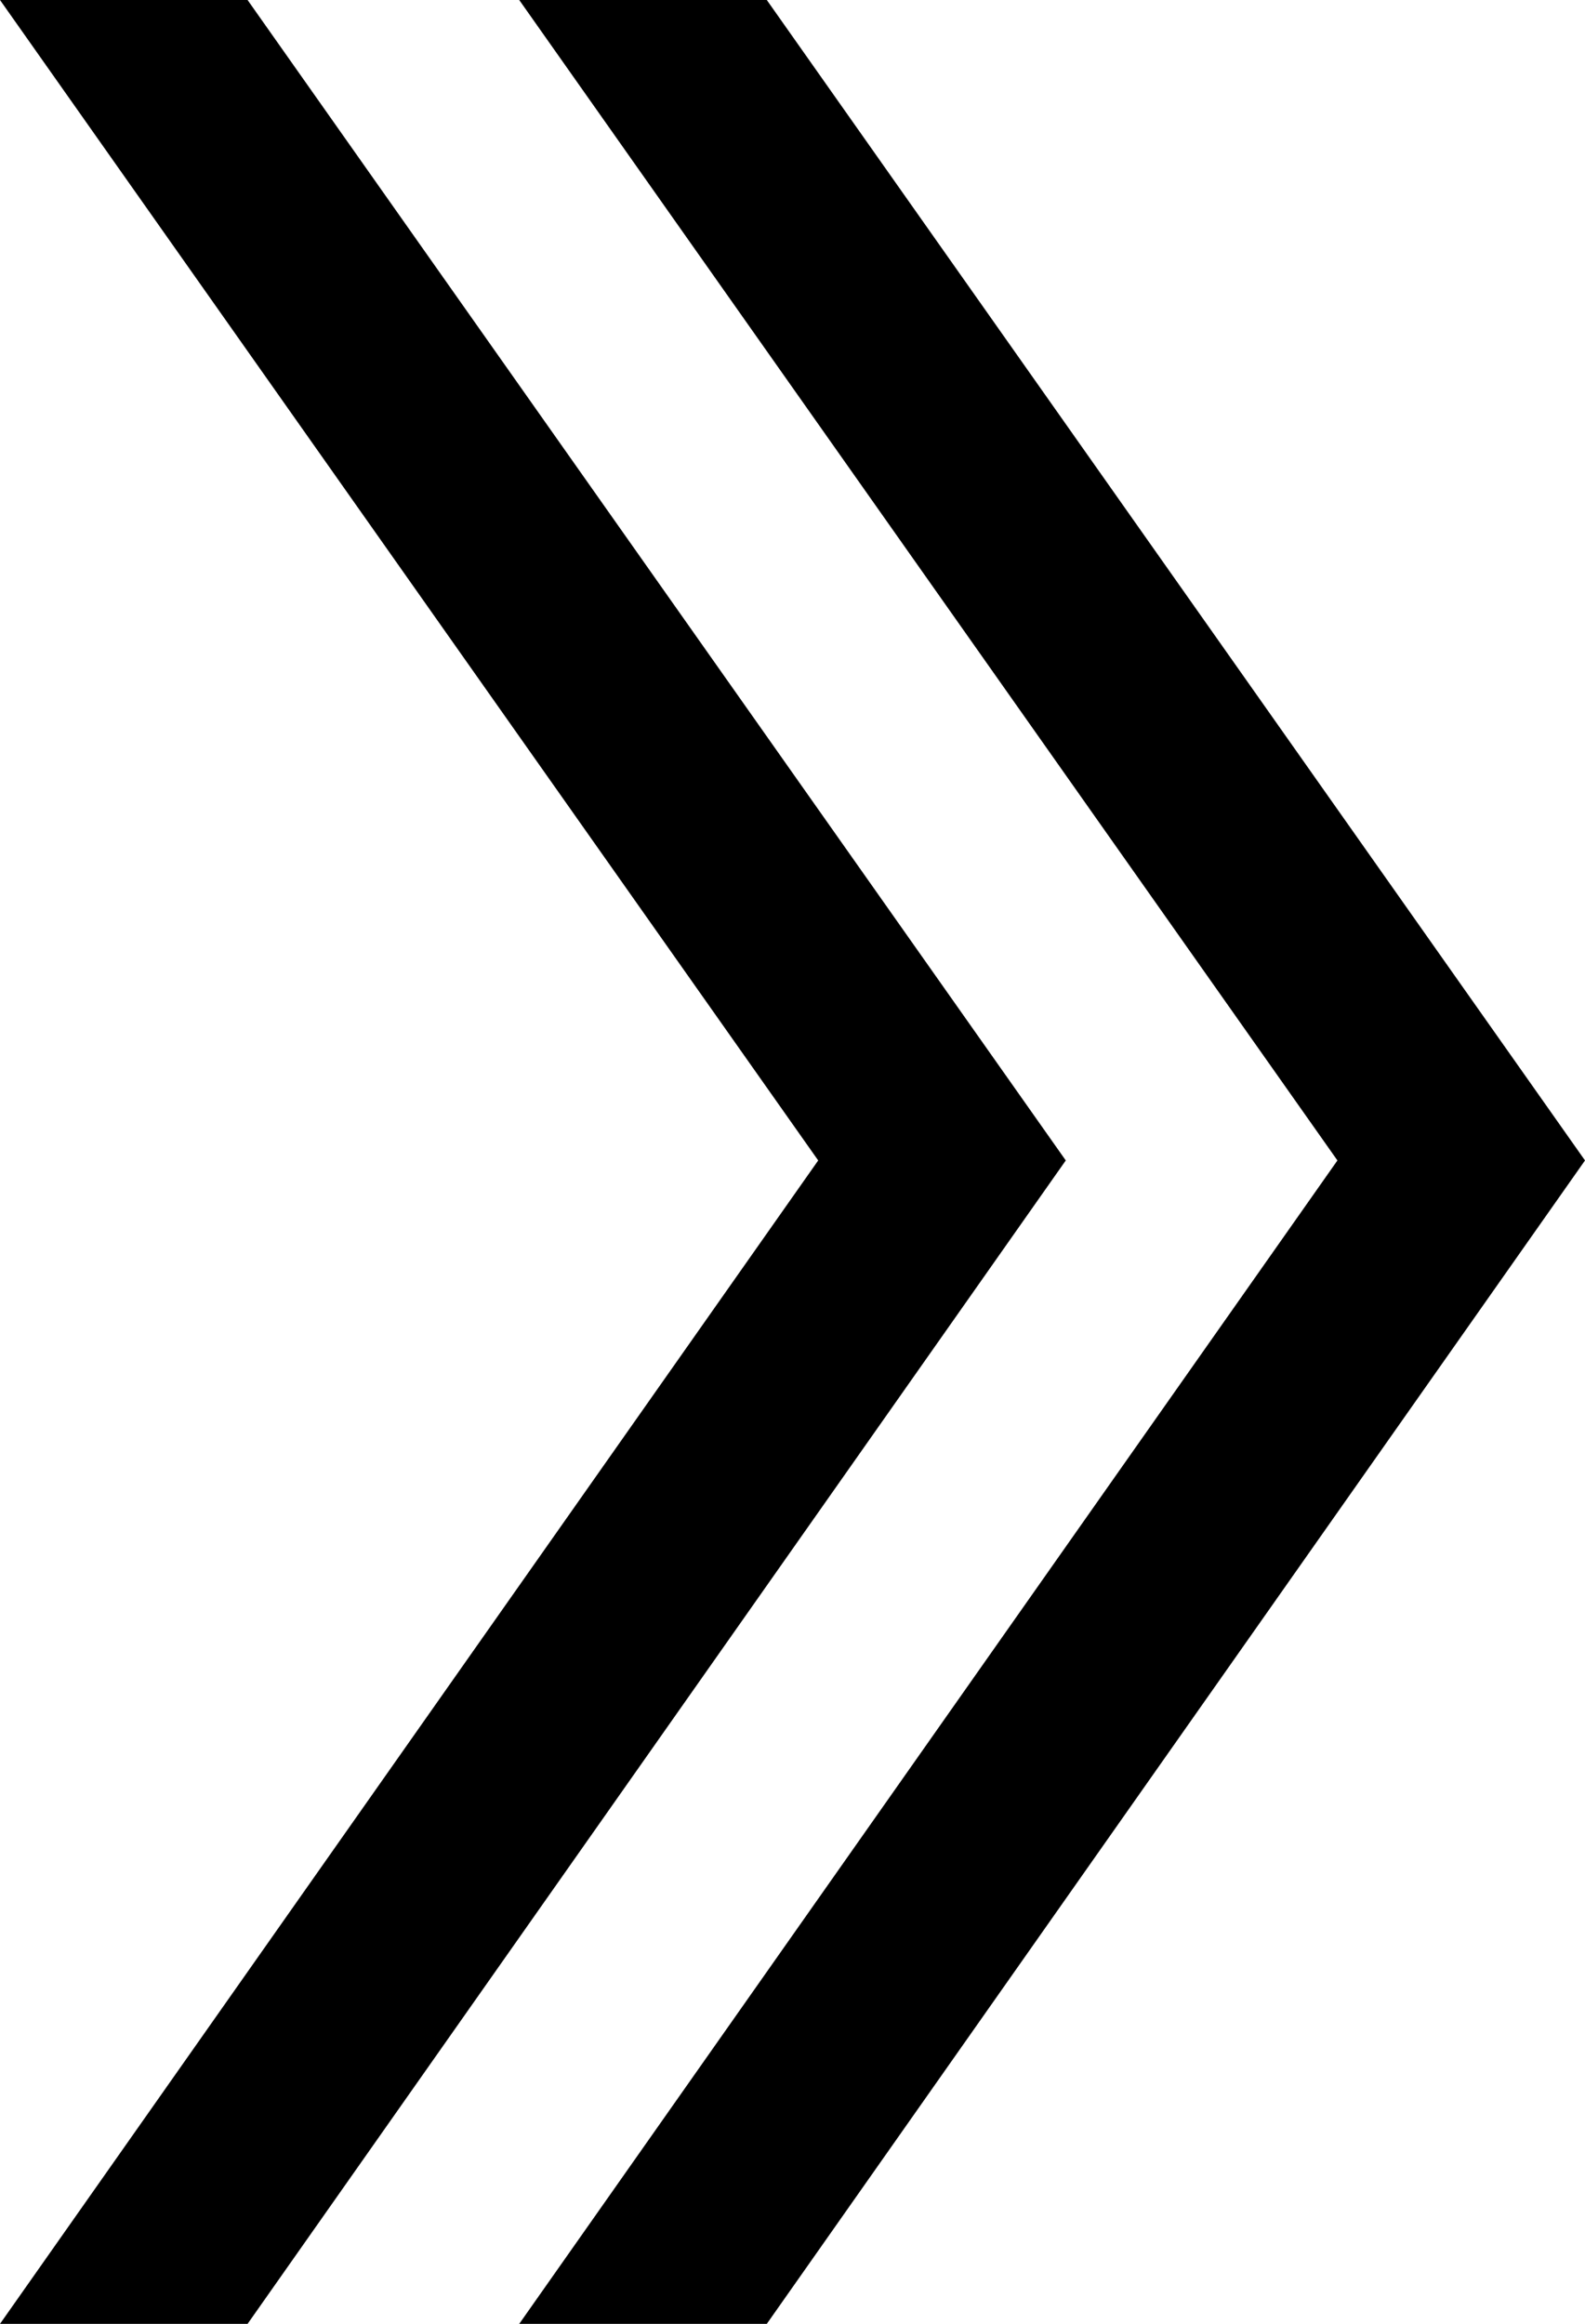
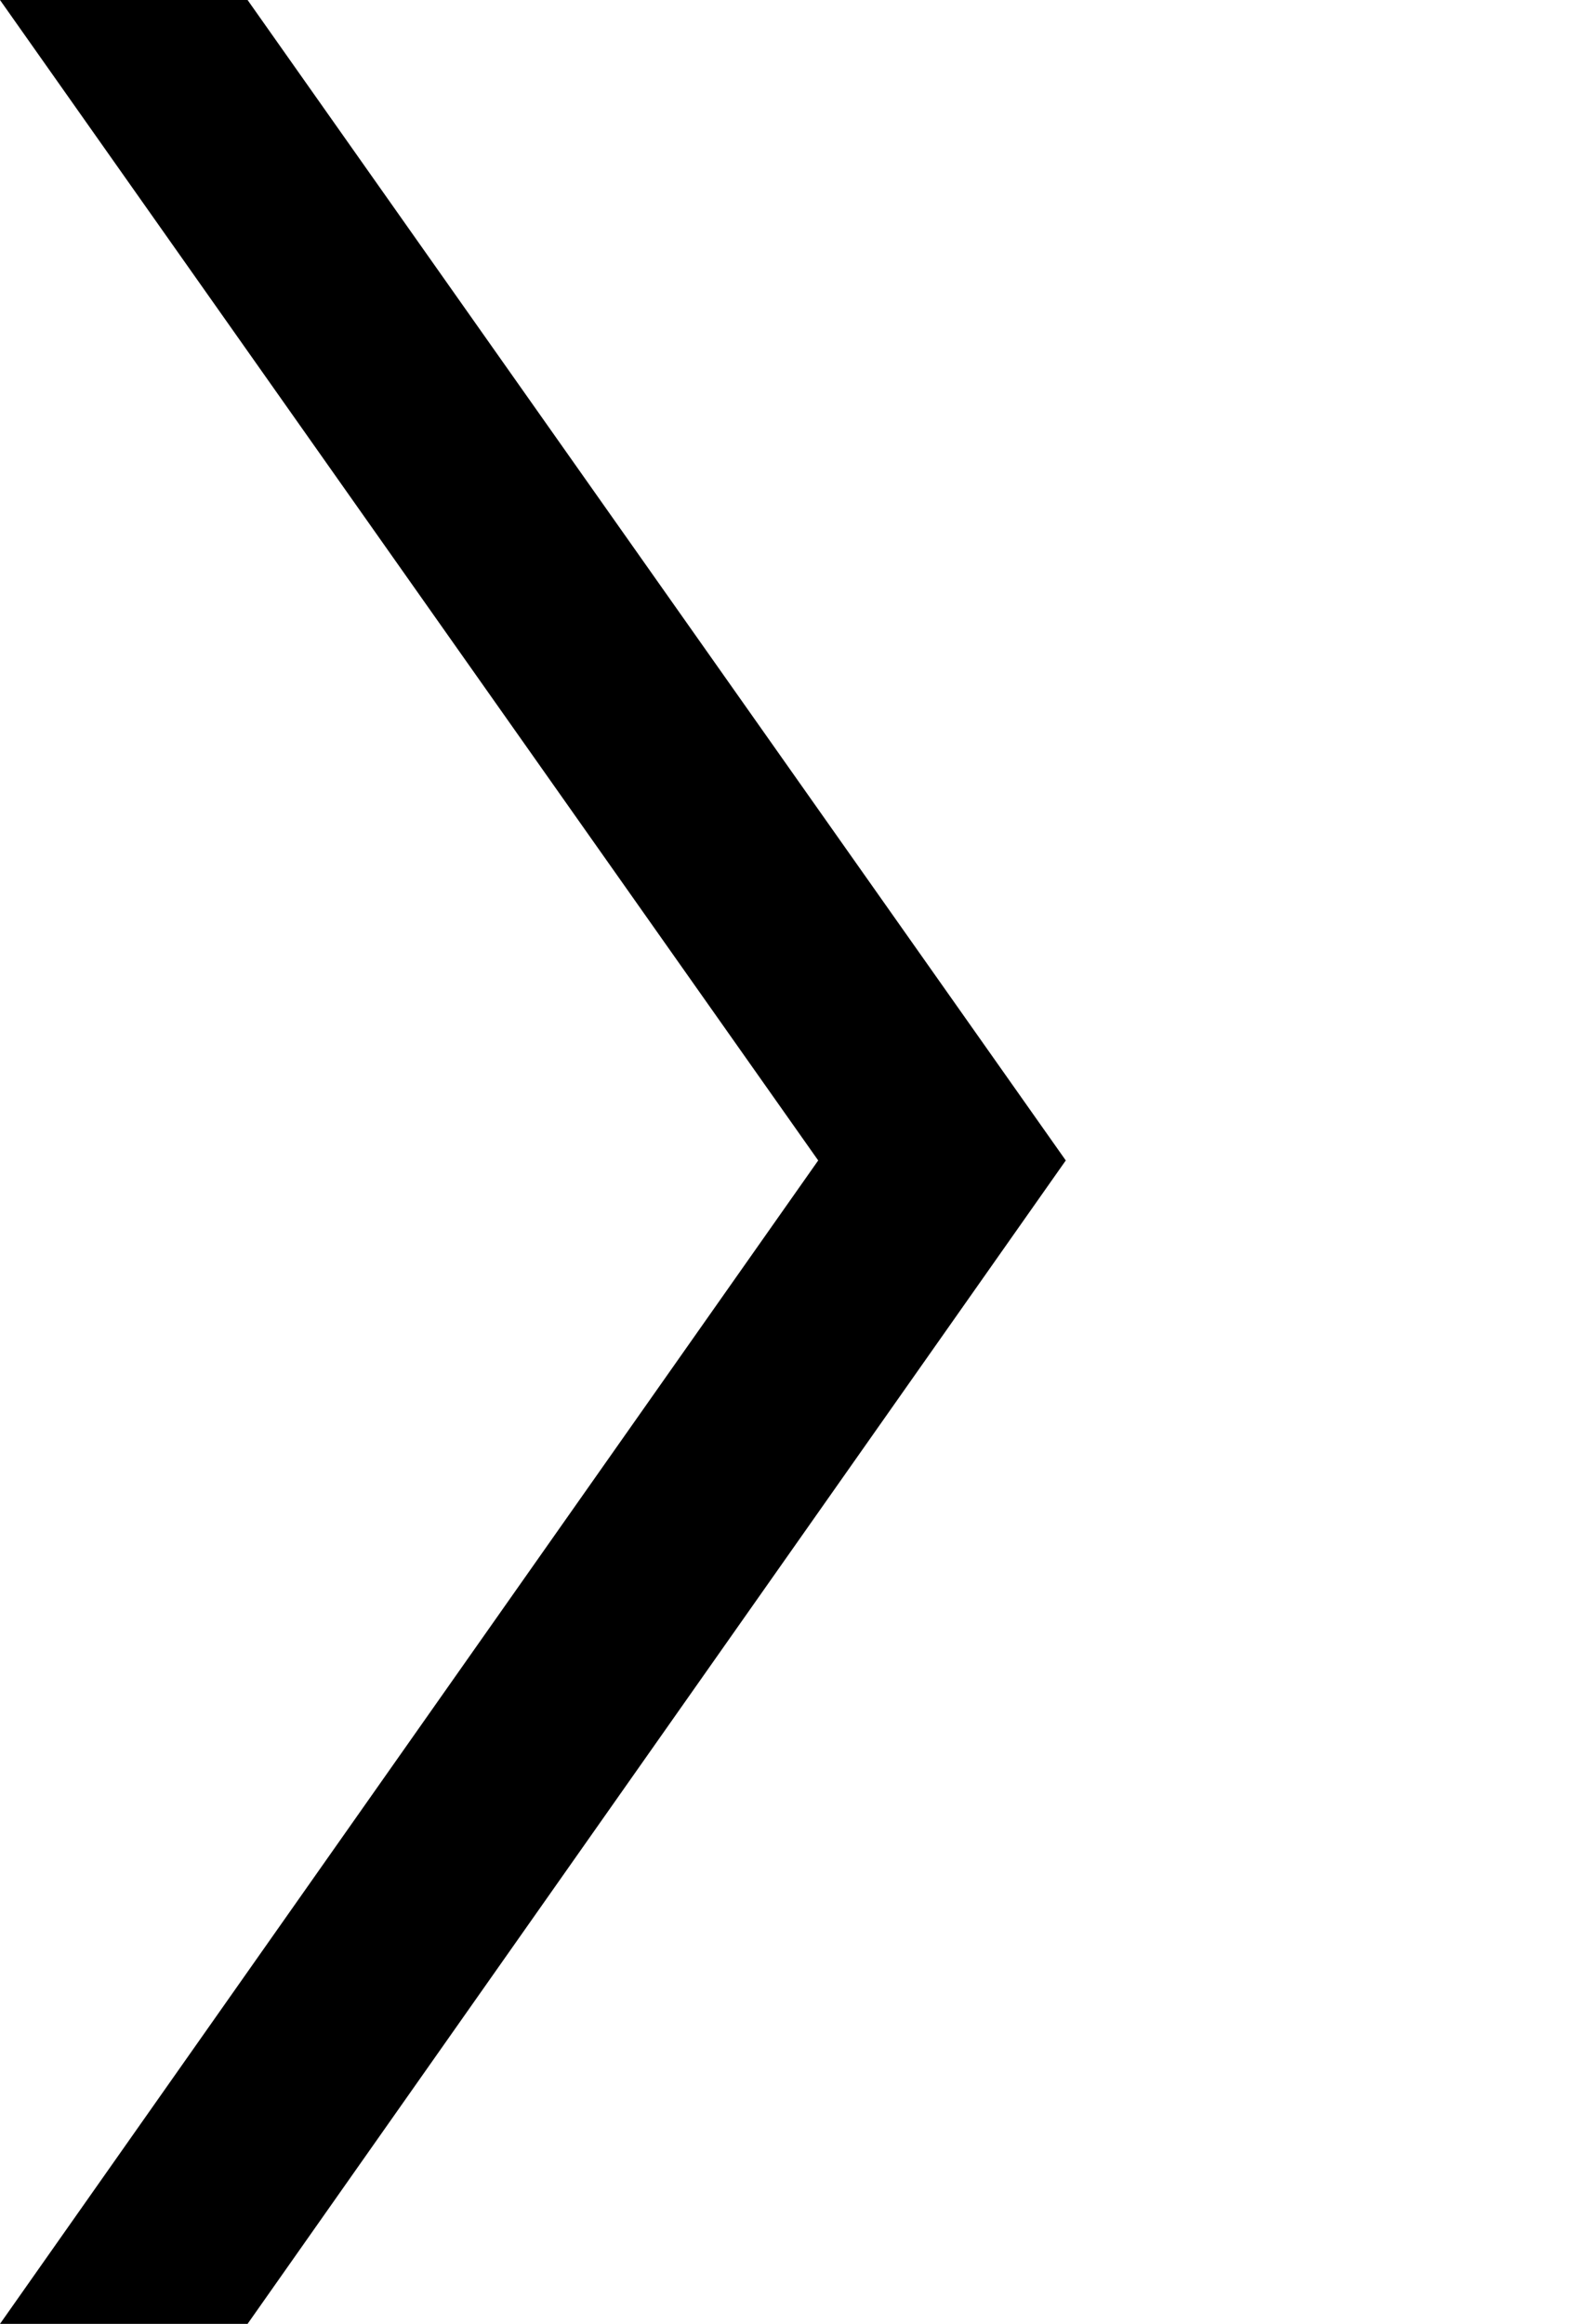
<svg xmlns="http://www.w3.org/2000/svg" width="232" height="340" viewBox="0 0 232 340" fill="none">
-   <path fill-rule="evenodd" clip-rule="evenodd" d="M112.238 0L232 169.783L112.238 340H76L195.762 169.783L76 0H112.238Z" fill="black" />
-   <path fill-rule="evenodd" clip-rule="evenodd" d="M36.238 0L156 169.783L36.238 340H0L119.762 169.783L0 0H36.238Z" fill="black" />
+   <path fill-rule="evenodd" clip-rule="evenodd" d="M36.238 0L156 169.783L36.238 340H0L119.762 169.783L0 0H36.238" fill="black" />
</svg>